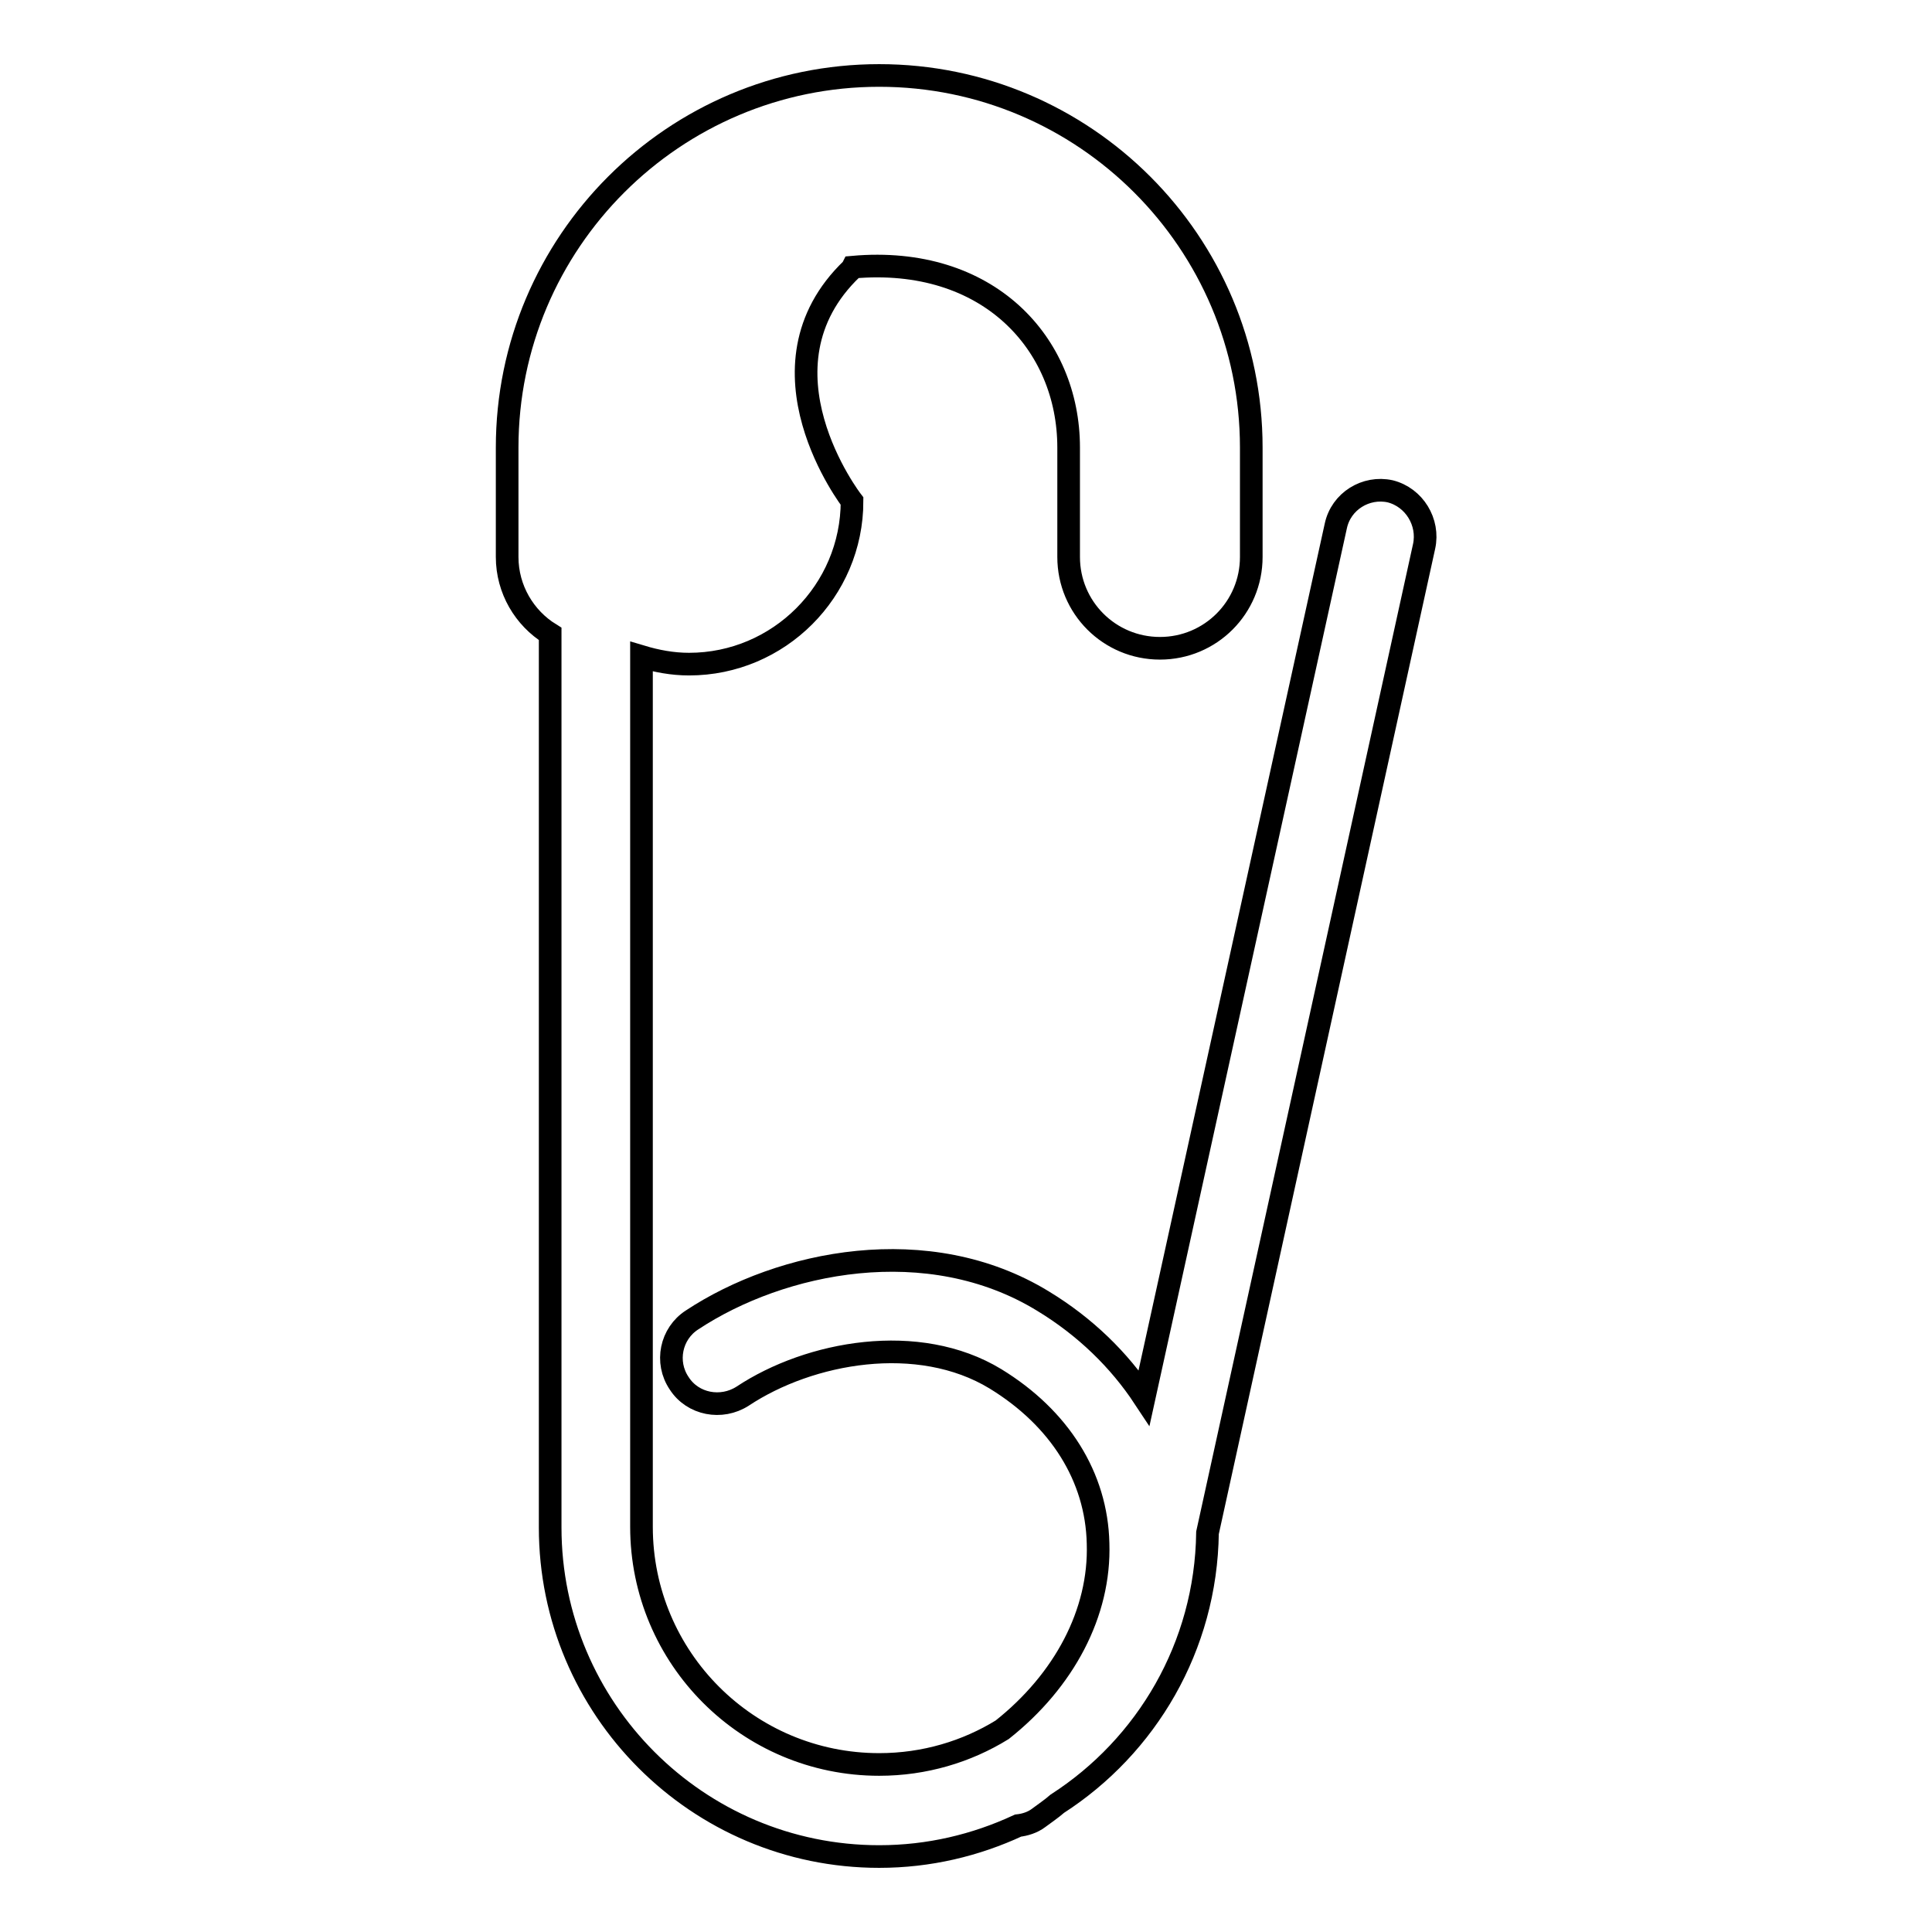
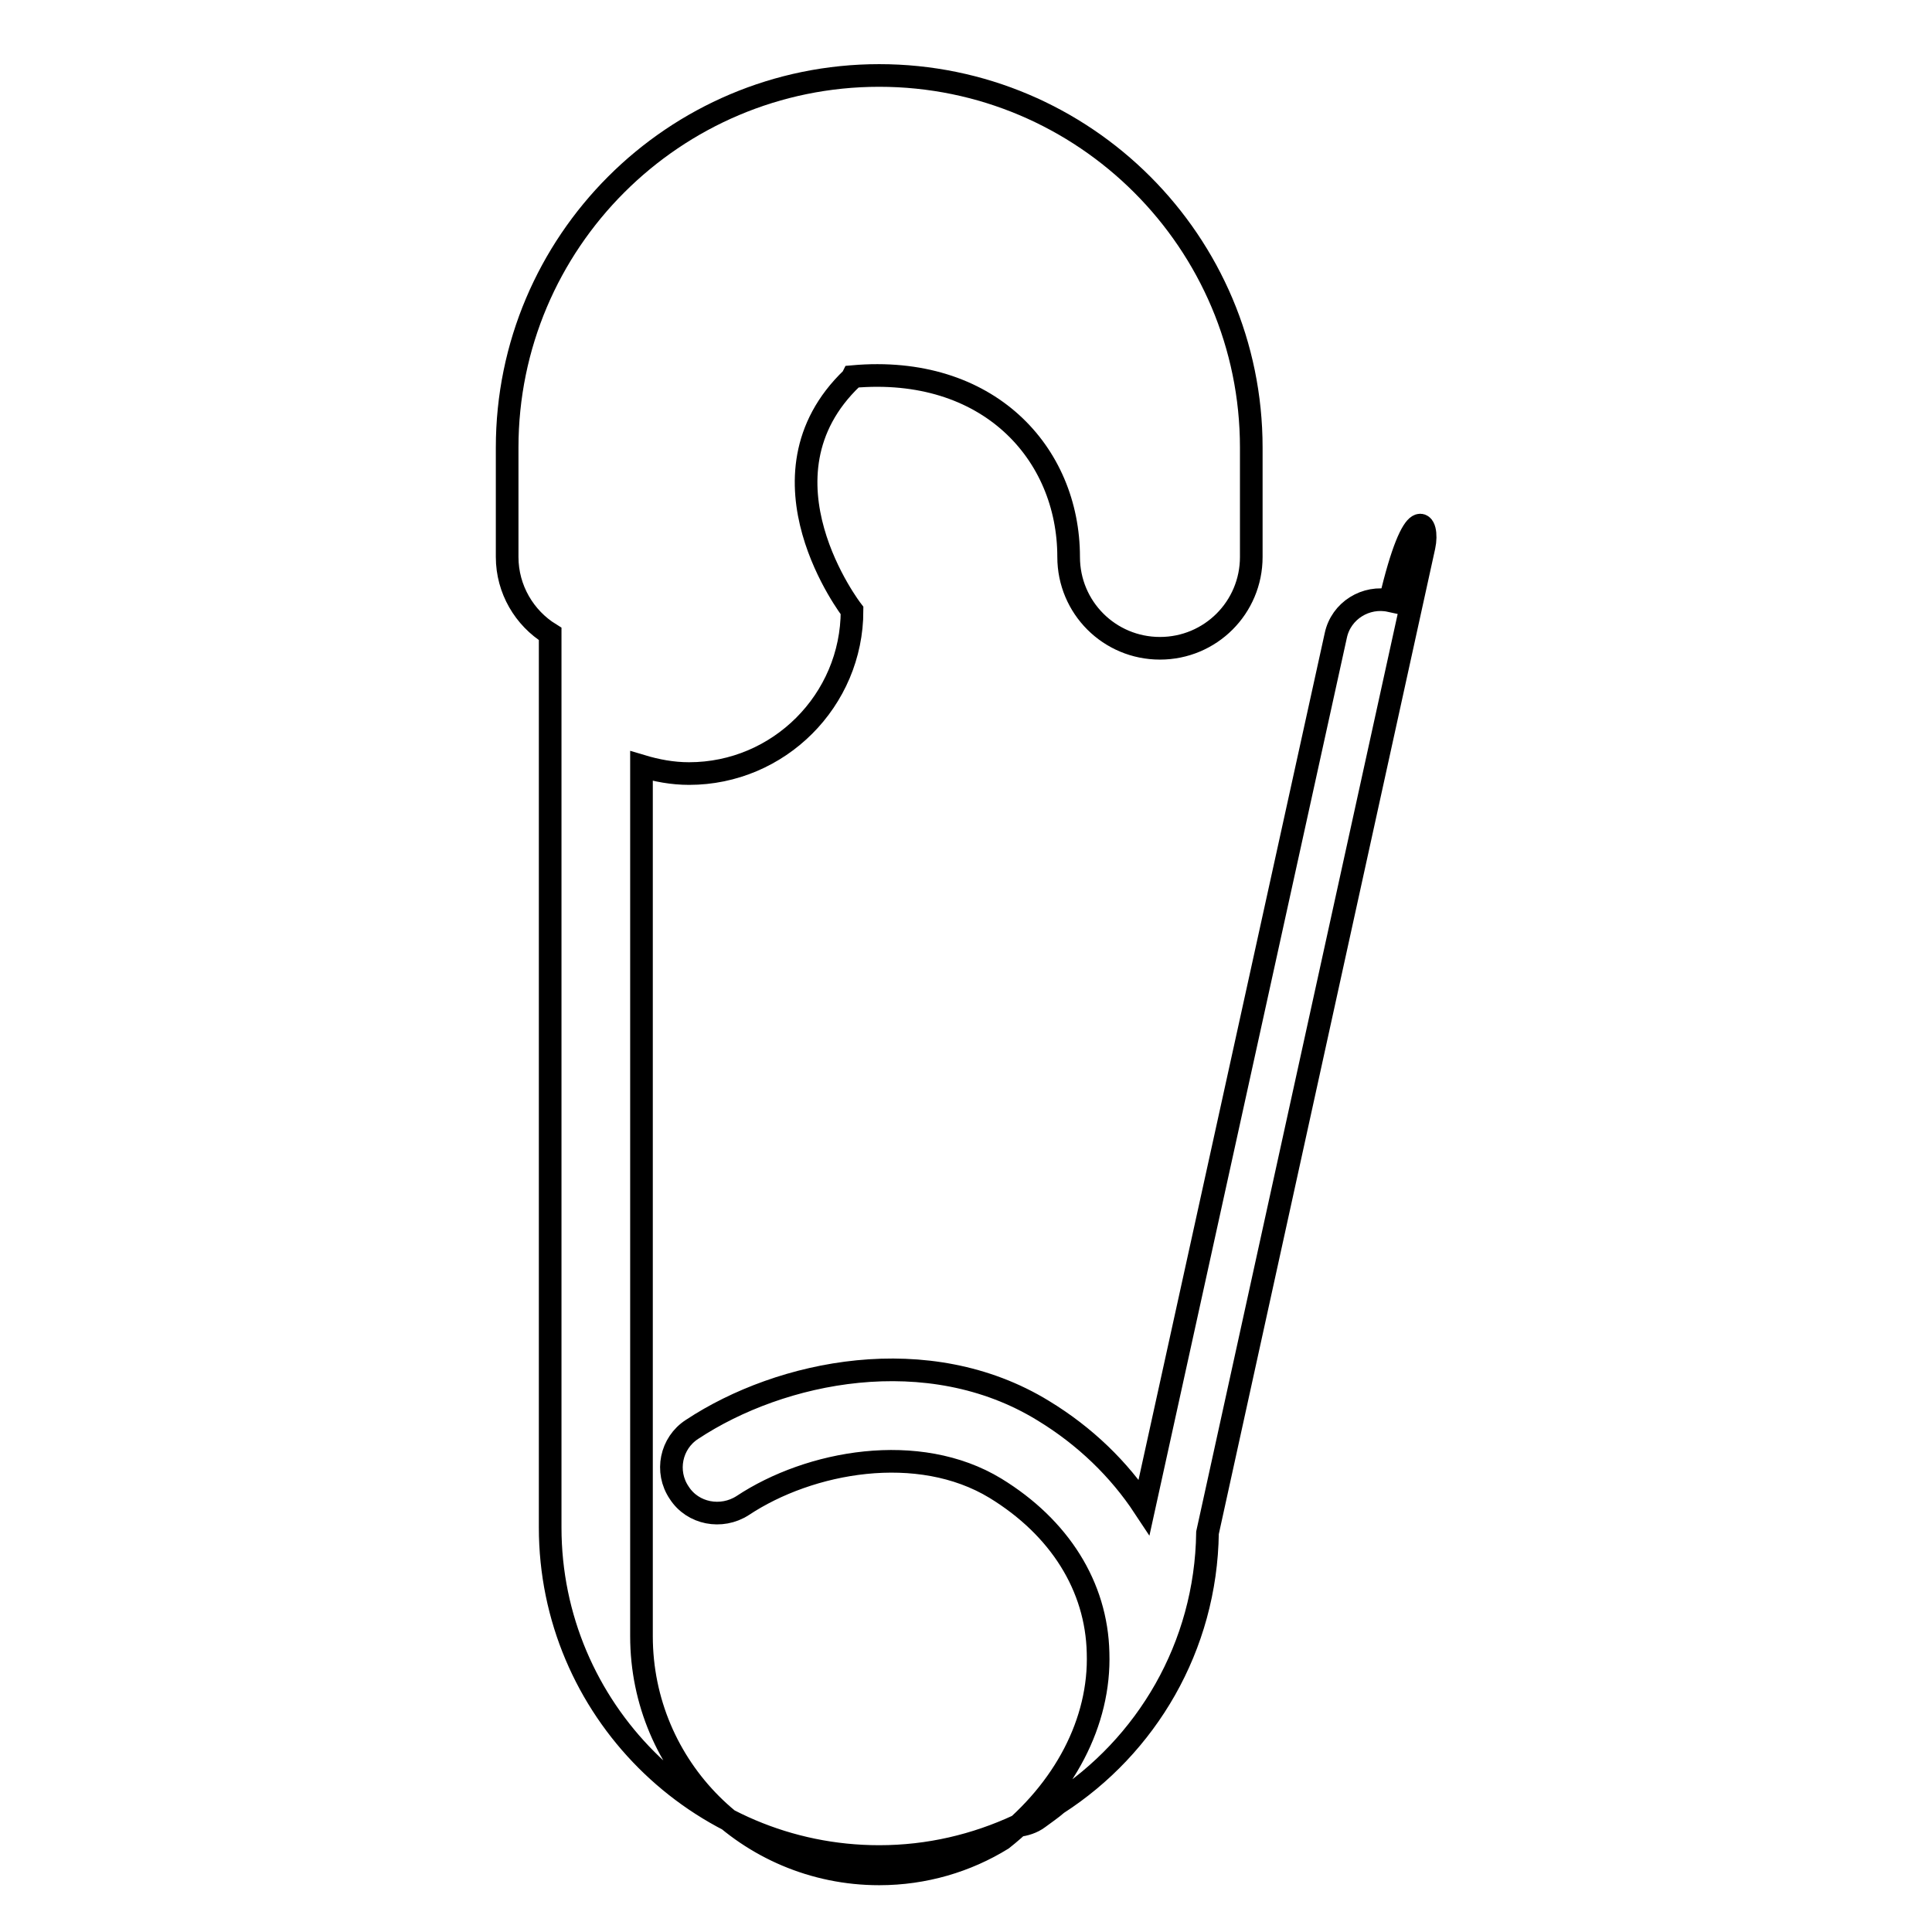
<svg xmlns="http://www.w3.org/2000/svg" version="1.1" x="0px" y="0px" viewBox="0 0 256 256" enable-background="new 0 0 256 256" xml:space="preserve">
  <g>
    <g>
      <g>
-         <path stroke-width="3" fill-opacity="0" stroke="#000000" d="M188.7,72.4L160,203.1c-0.2,15.1-8.1,28.3-19.9,35.9c-0.8,0.7-1.7,1.3-2.5,1.9c-0.8,0.6-1.8,0.9-2.7,1c-5.6,2.6-11.8,4.1-18.4,4.1c-24.1,0-43.6-19.6-43.6-43.6V84c-3.4-2.1-5.7-5.9-5.7-10.2V59.3c0-27.2,22.1-49.3,49.3-49.3c27.2,0,49.3,22.1,49.3,49.3v14.5c0,6.7-5.4,12.1-12.1,12.1s-12.1-5.4-12.1-12.1V59.3c0-13.8-10.7-25.5-28.6-23.9l-0.1,0.2c-13.7,13.1,0,30.8,0,30.8c0,11.9-9.7,21.6-21.6,21.6c-2.2,0-4.3-0.4-6.3-1v115.3c0,17.4,14.1,31.5,31.5,31.5c6,0,11.6-1.7,16.3-4.6c8.2-6.5,13-15.5,12.7-24.7c-0.2-8.8-5.1-16.6-13.6-21.8c-10.2-6.2-24.6-3.6-33.5,2.3c-2.8,1.8-6.6,1.1-8.4-1.7c-1.9-2.8-1.1-6.6,1.7-8.4c11.8-7.8,31.3-11.8,46.5-2.5c5.6,3.4,10.1,7.8,13.4,12.8l25.4-115.5c0.7-3.3,4-5.3,7.2-4.6C187.4,65.9,189.4,69.2,188.7,72.4z" />
+         <path stroke-width="3" fill-opacity="0" stroke="#000000" d="M188.7,72.4L160,203.1c-0.2,15.1-8.1,28.3-19.9,35.9c-0.8,0.7-1.7,1.3-2.5,1.9c-0.8,0.6-1.8,0.9-2.7,1c-5.6,2.6-11.8,4.1-18.4,4.1c-24.1,0-43.6-19.6-43.6-43.6V84c-3.4-2.1-5.7-5.9-5.7-10.2V59.3c0-27.2,22.1-49.3,49.3-49.3c27.2,0,49.3,22.1,49.3,49.3v14.5c0,6.7-5.4,12.1-12.1,12.1s-12.1-5.4-12.1-12.1c0-13.8-10.7-25.5-28.6-23.9l-0.1,0.2c-13.7,13.1,0,30.8,0,30.8c0,11.9-9.7,21.6-21.6,21.6c-2.2,0-4.3-0.4-6.3-1v115.3c0,17.4,14.1,31.5,31.5,31.5c6,0,11.6-1.7,16.3-4.6c8.2-6.5,13-15.5,12.7-24.7c-0.2-8.8-5.1-16.6-13.6-21.8c-10.2-6.2-24.6-3.6-33.5,2.3c-2.8,1.8-6.6,1.1-8.4-1.7c-1.9-2.8-1.1-6.6,1.7-8.4c11.8-7.8,31.3-11.8,46.5-2.5c5.6,3.4,10.1,7.8,13.4,12.8l25.4-115.5c0.7-3.3,4-5.3,7.2-4.6C187.4,65.9,189.4,69.2,188.7,72.4z" />
      </g>
      <g />
      <g />
      <g />
      <g />
      <g />
      <g />
      <g />
      <g />
      <g />
      <g />
      <g />
      <g />
      <g />
      <g />
      <g />
    </g>
  </g>
</svg>